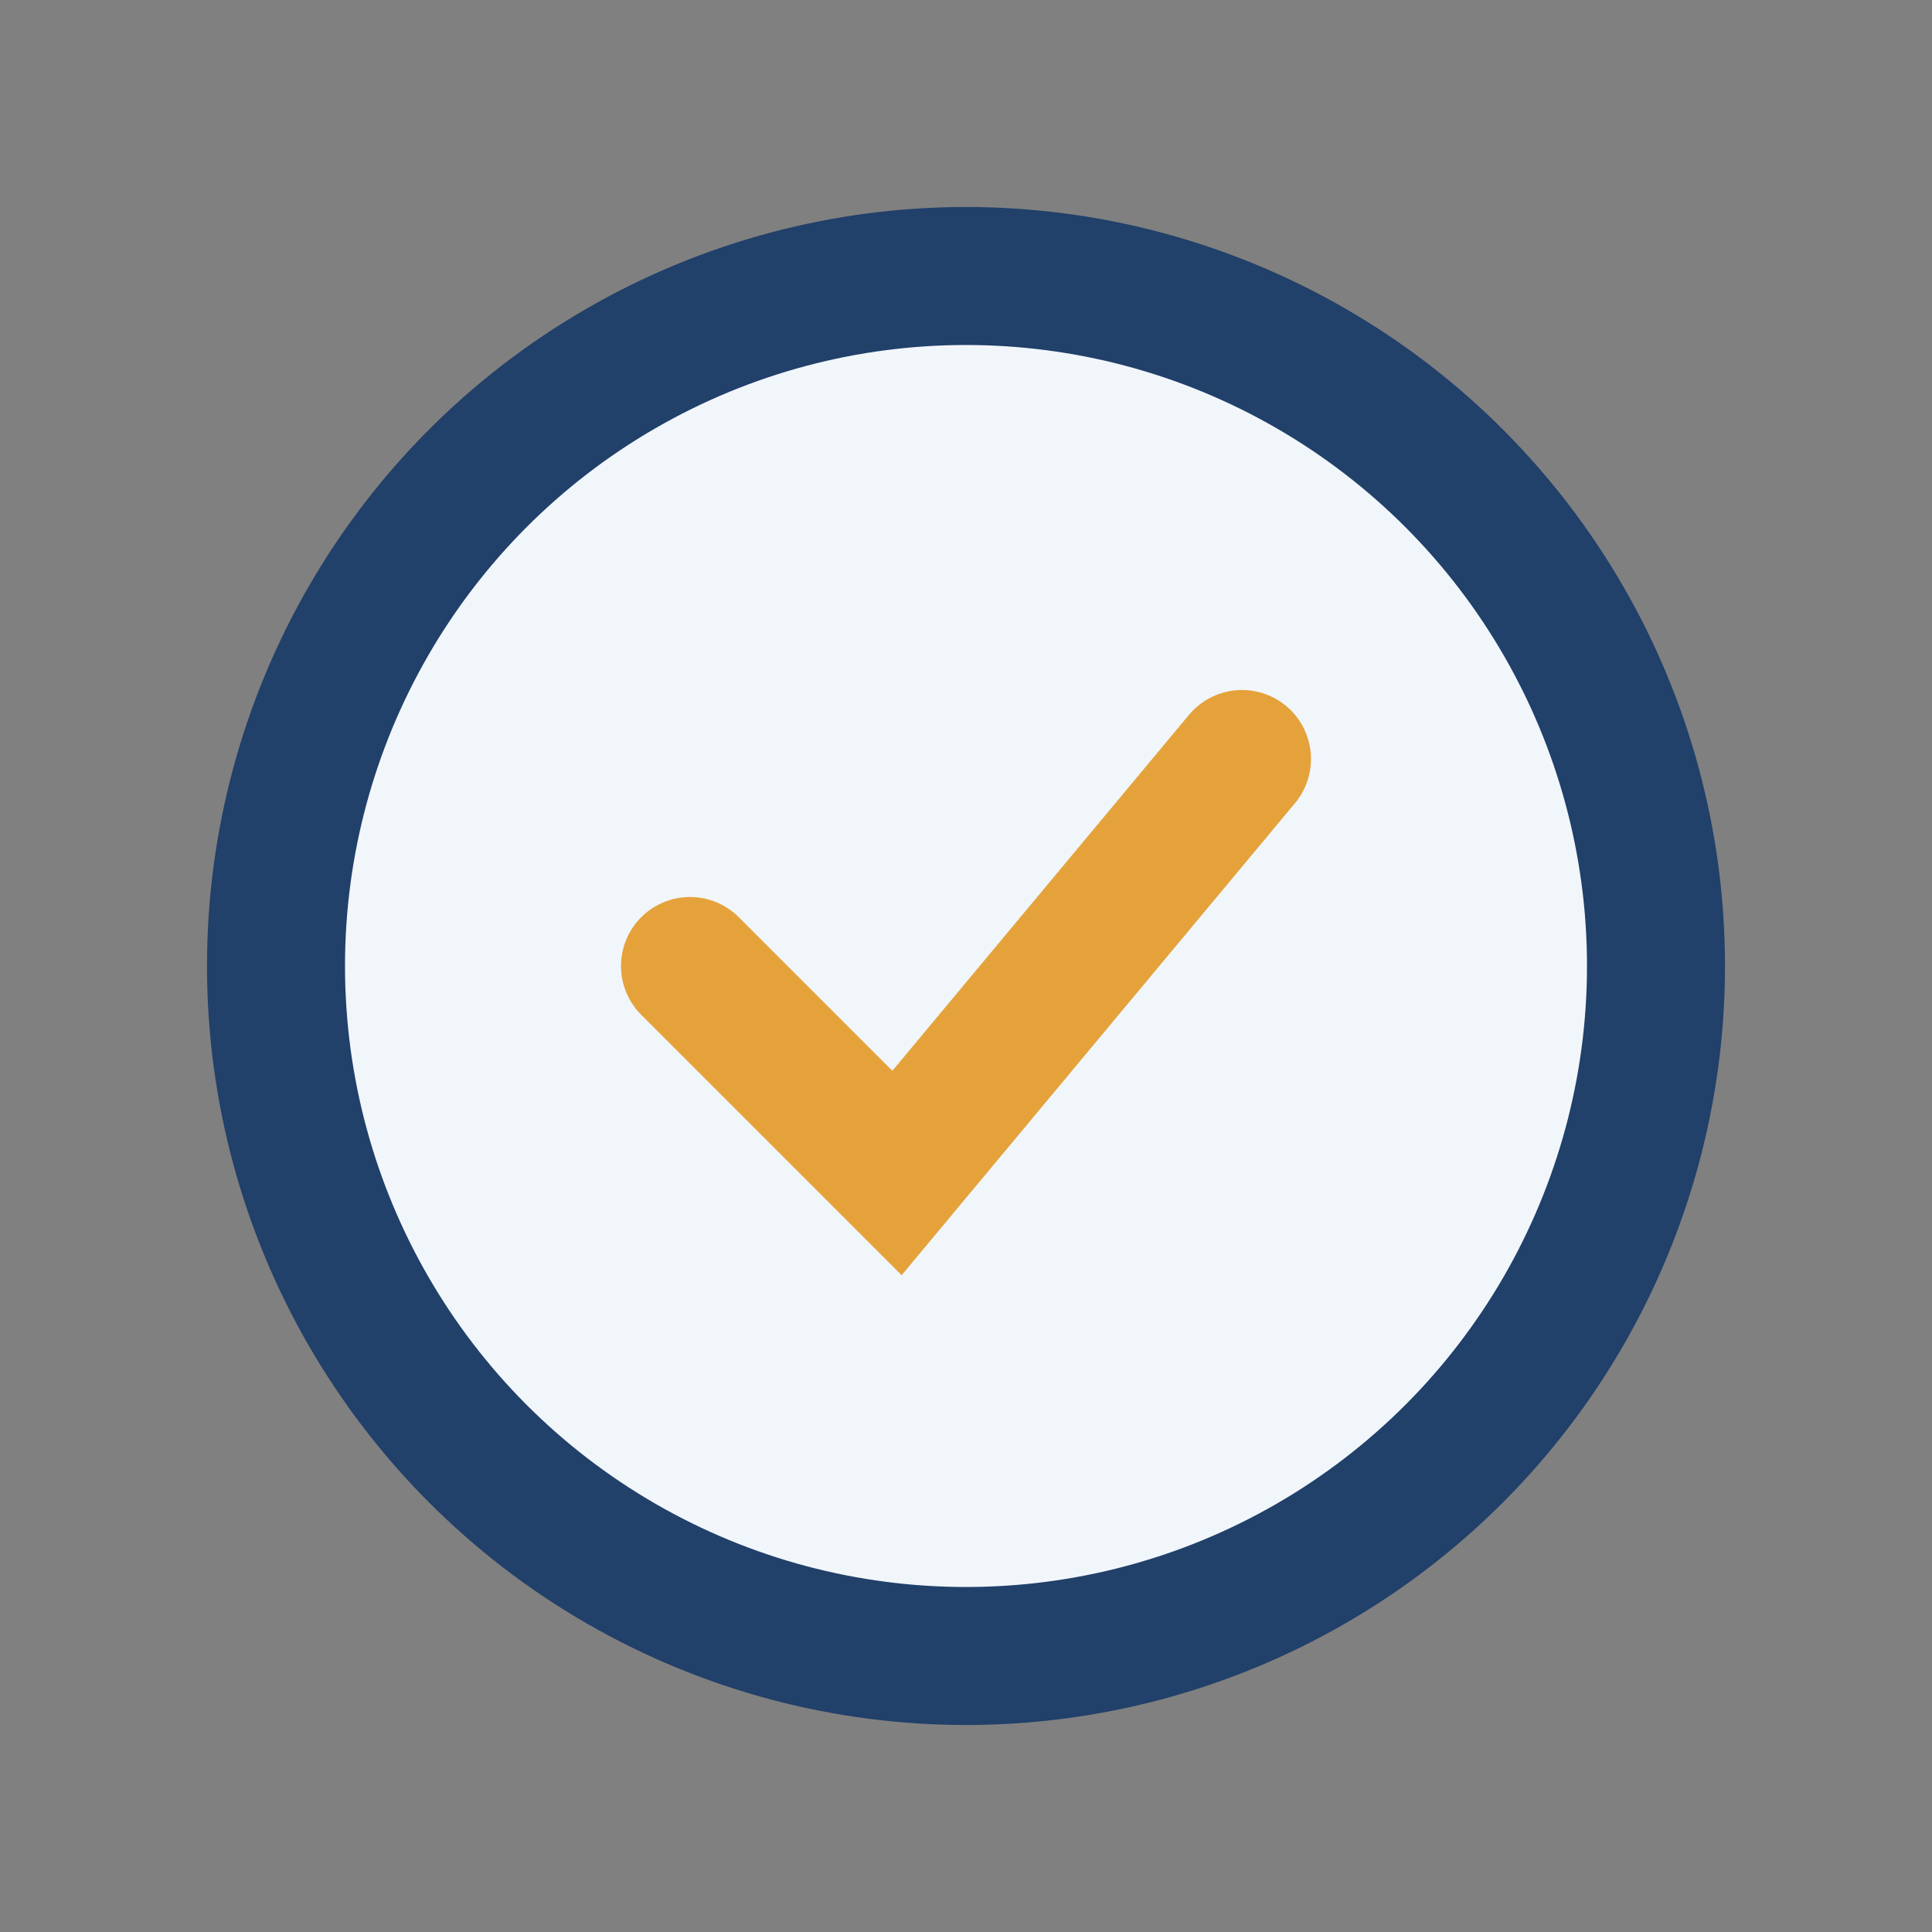
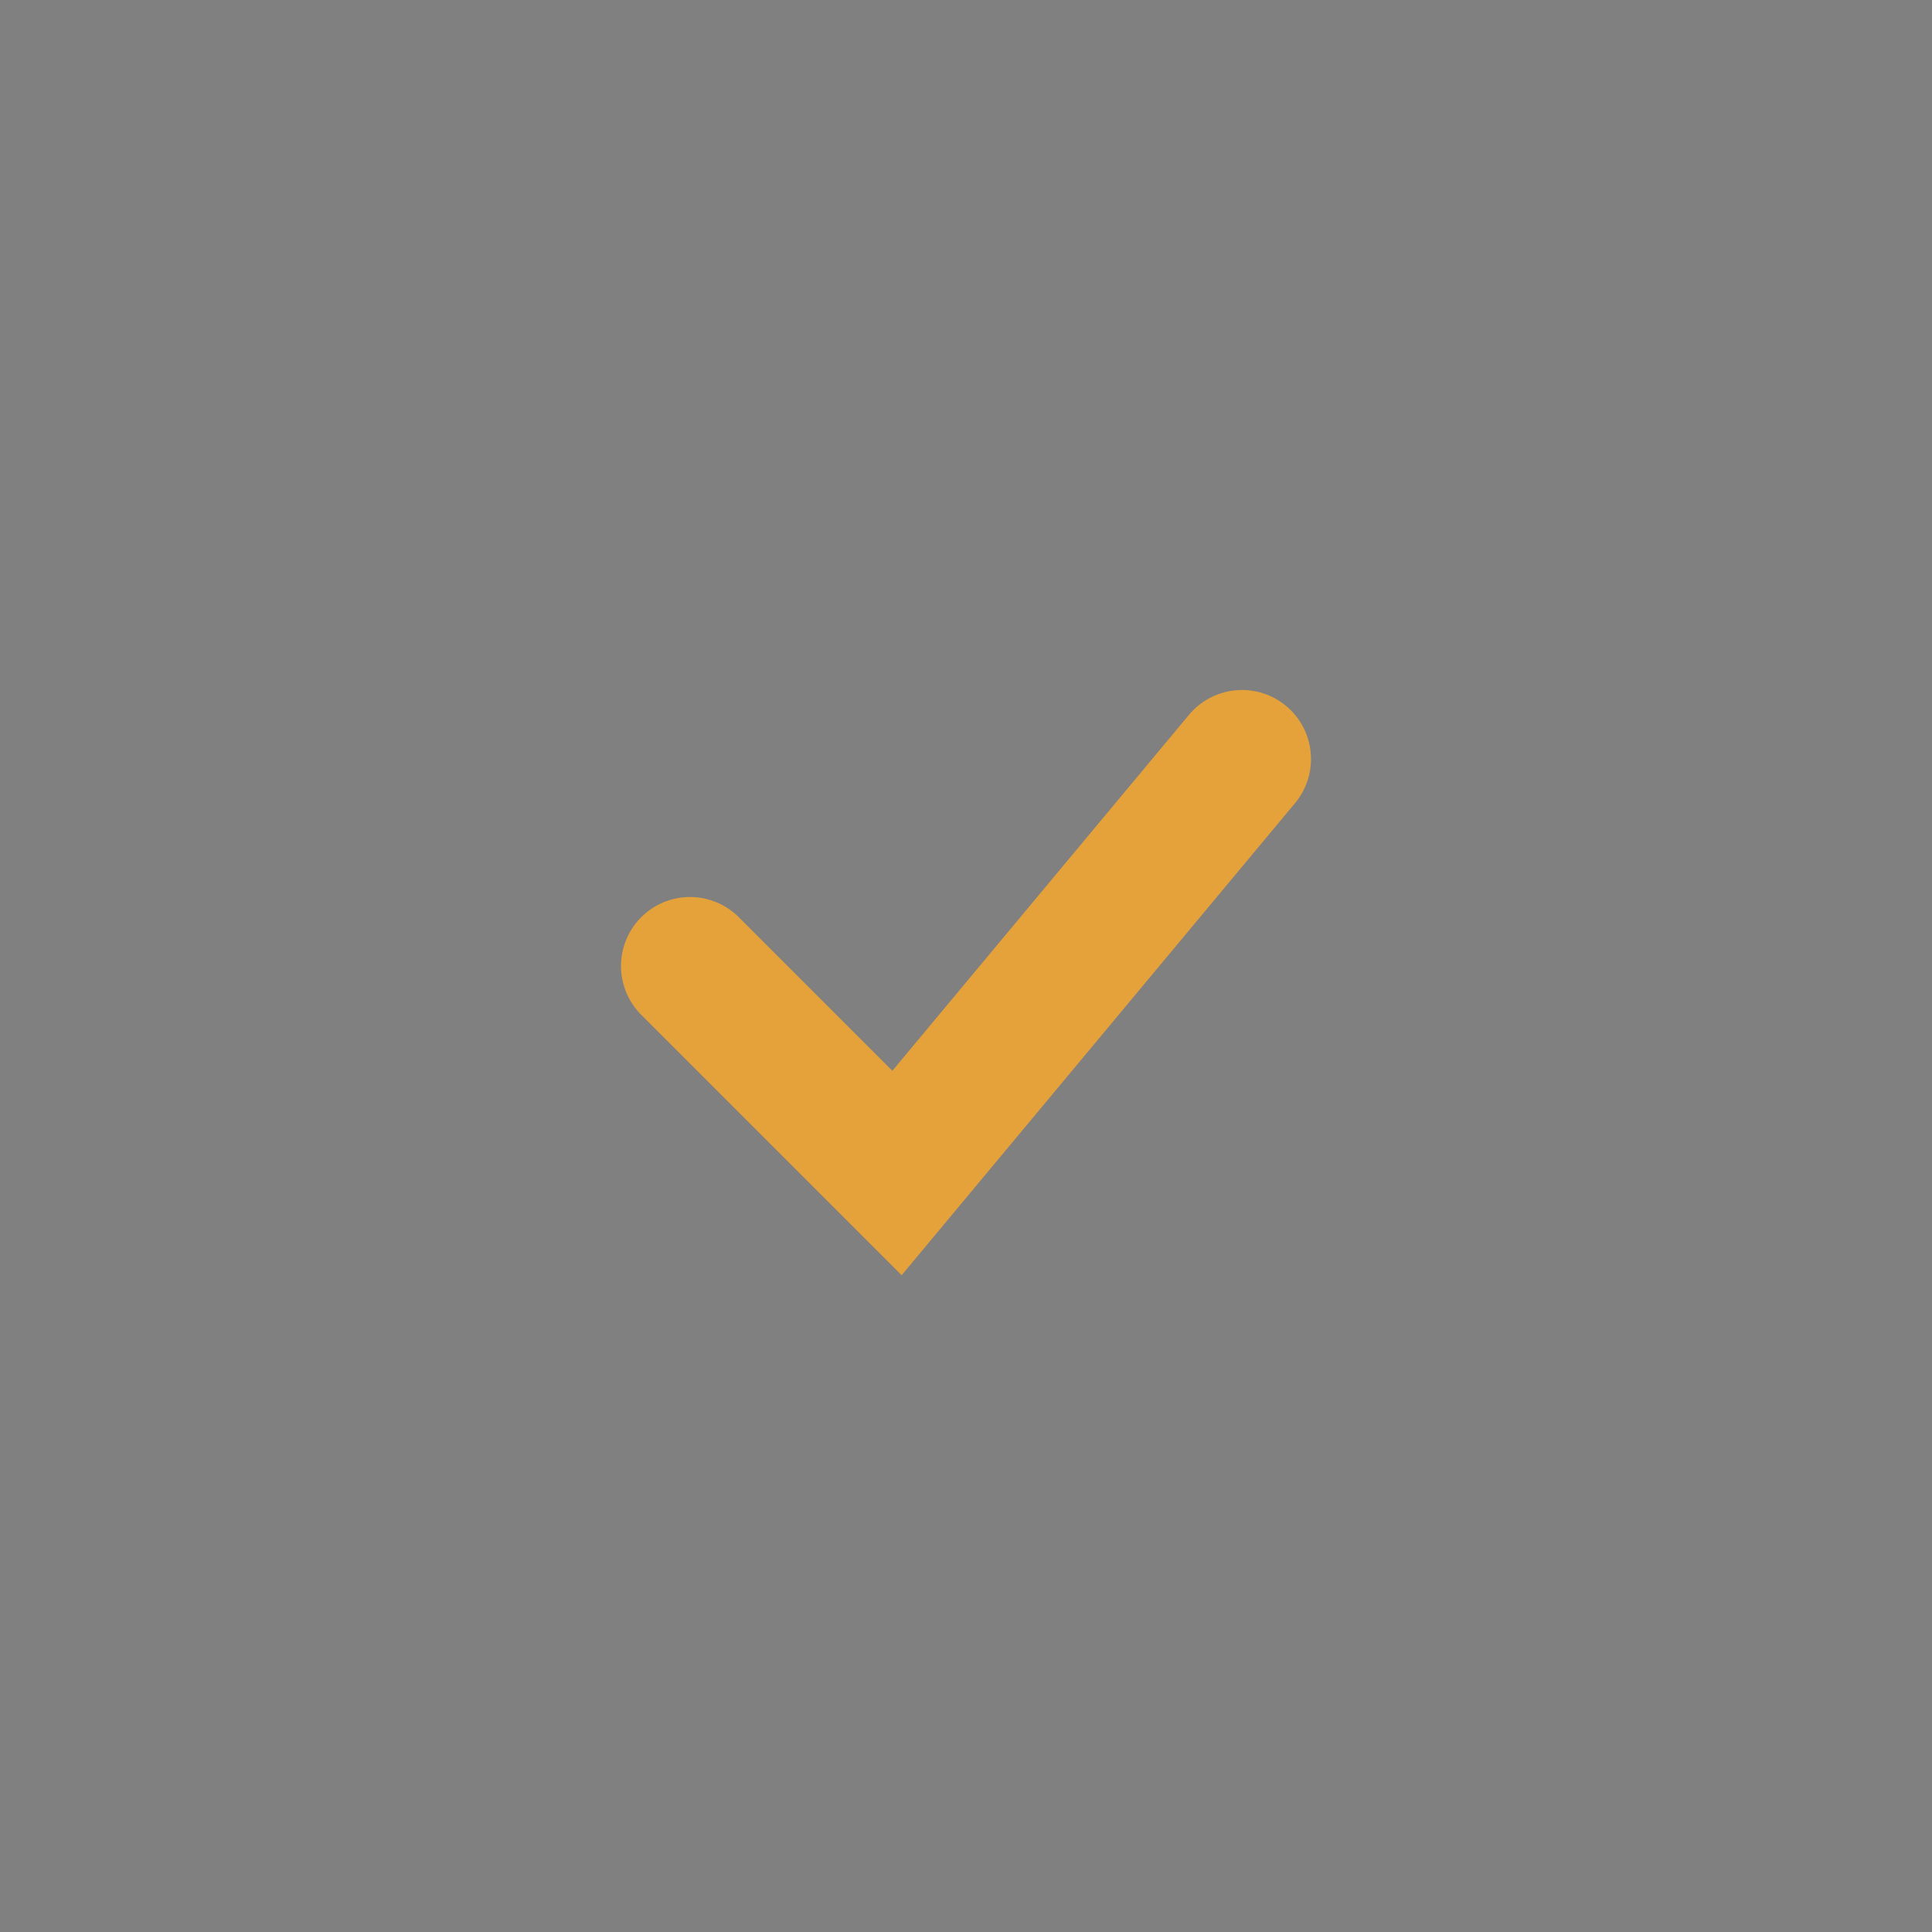
<svg xmlns="http://www.w3.org/2000/svg" width="28" height="28" viewBox="0 0 28 28">
  <rect x="0" y="0" width="28" height="28" fill="#808080" stroke="none" />
-   <circle cx="14" cy="14" r="10" fill="#F1F6FB" stroke="#21406A" stroke-width="2" />
  <path d="M10 14l3 3 5-6" stroke="#E5A23B" stroke-width="2" fill="none" stroke-linecap="round" />
</svg>